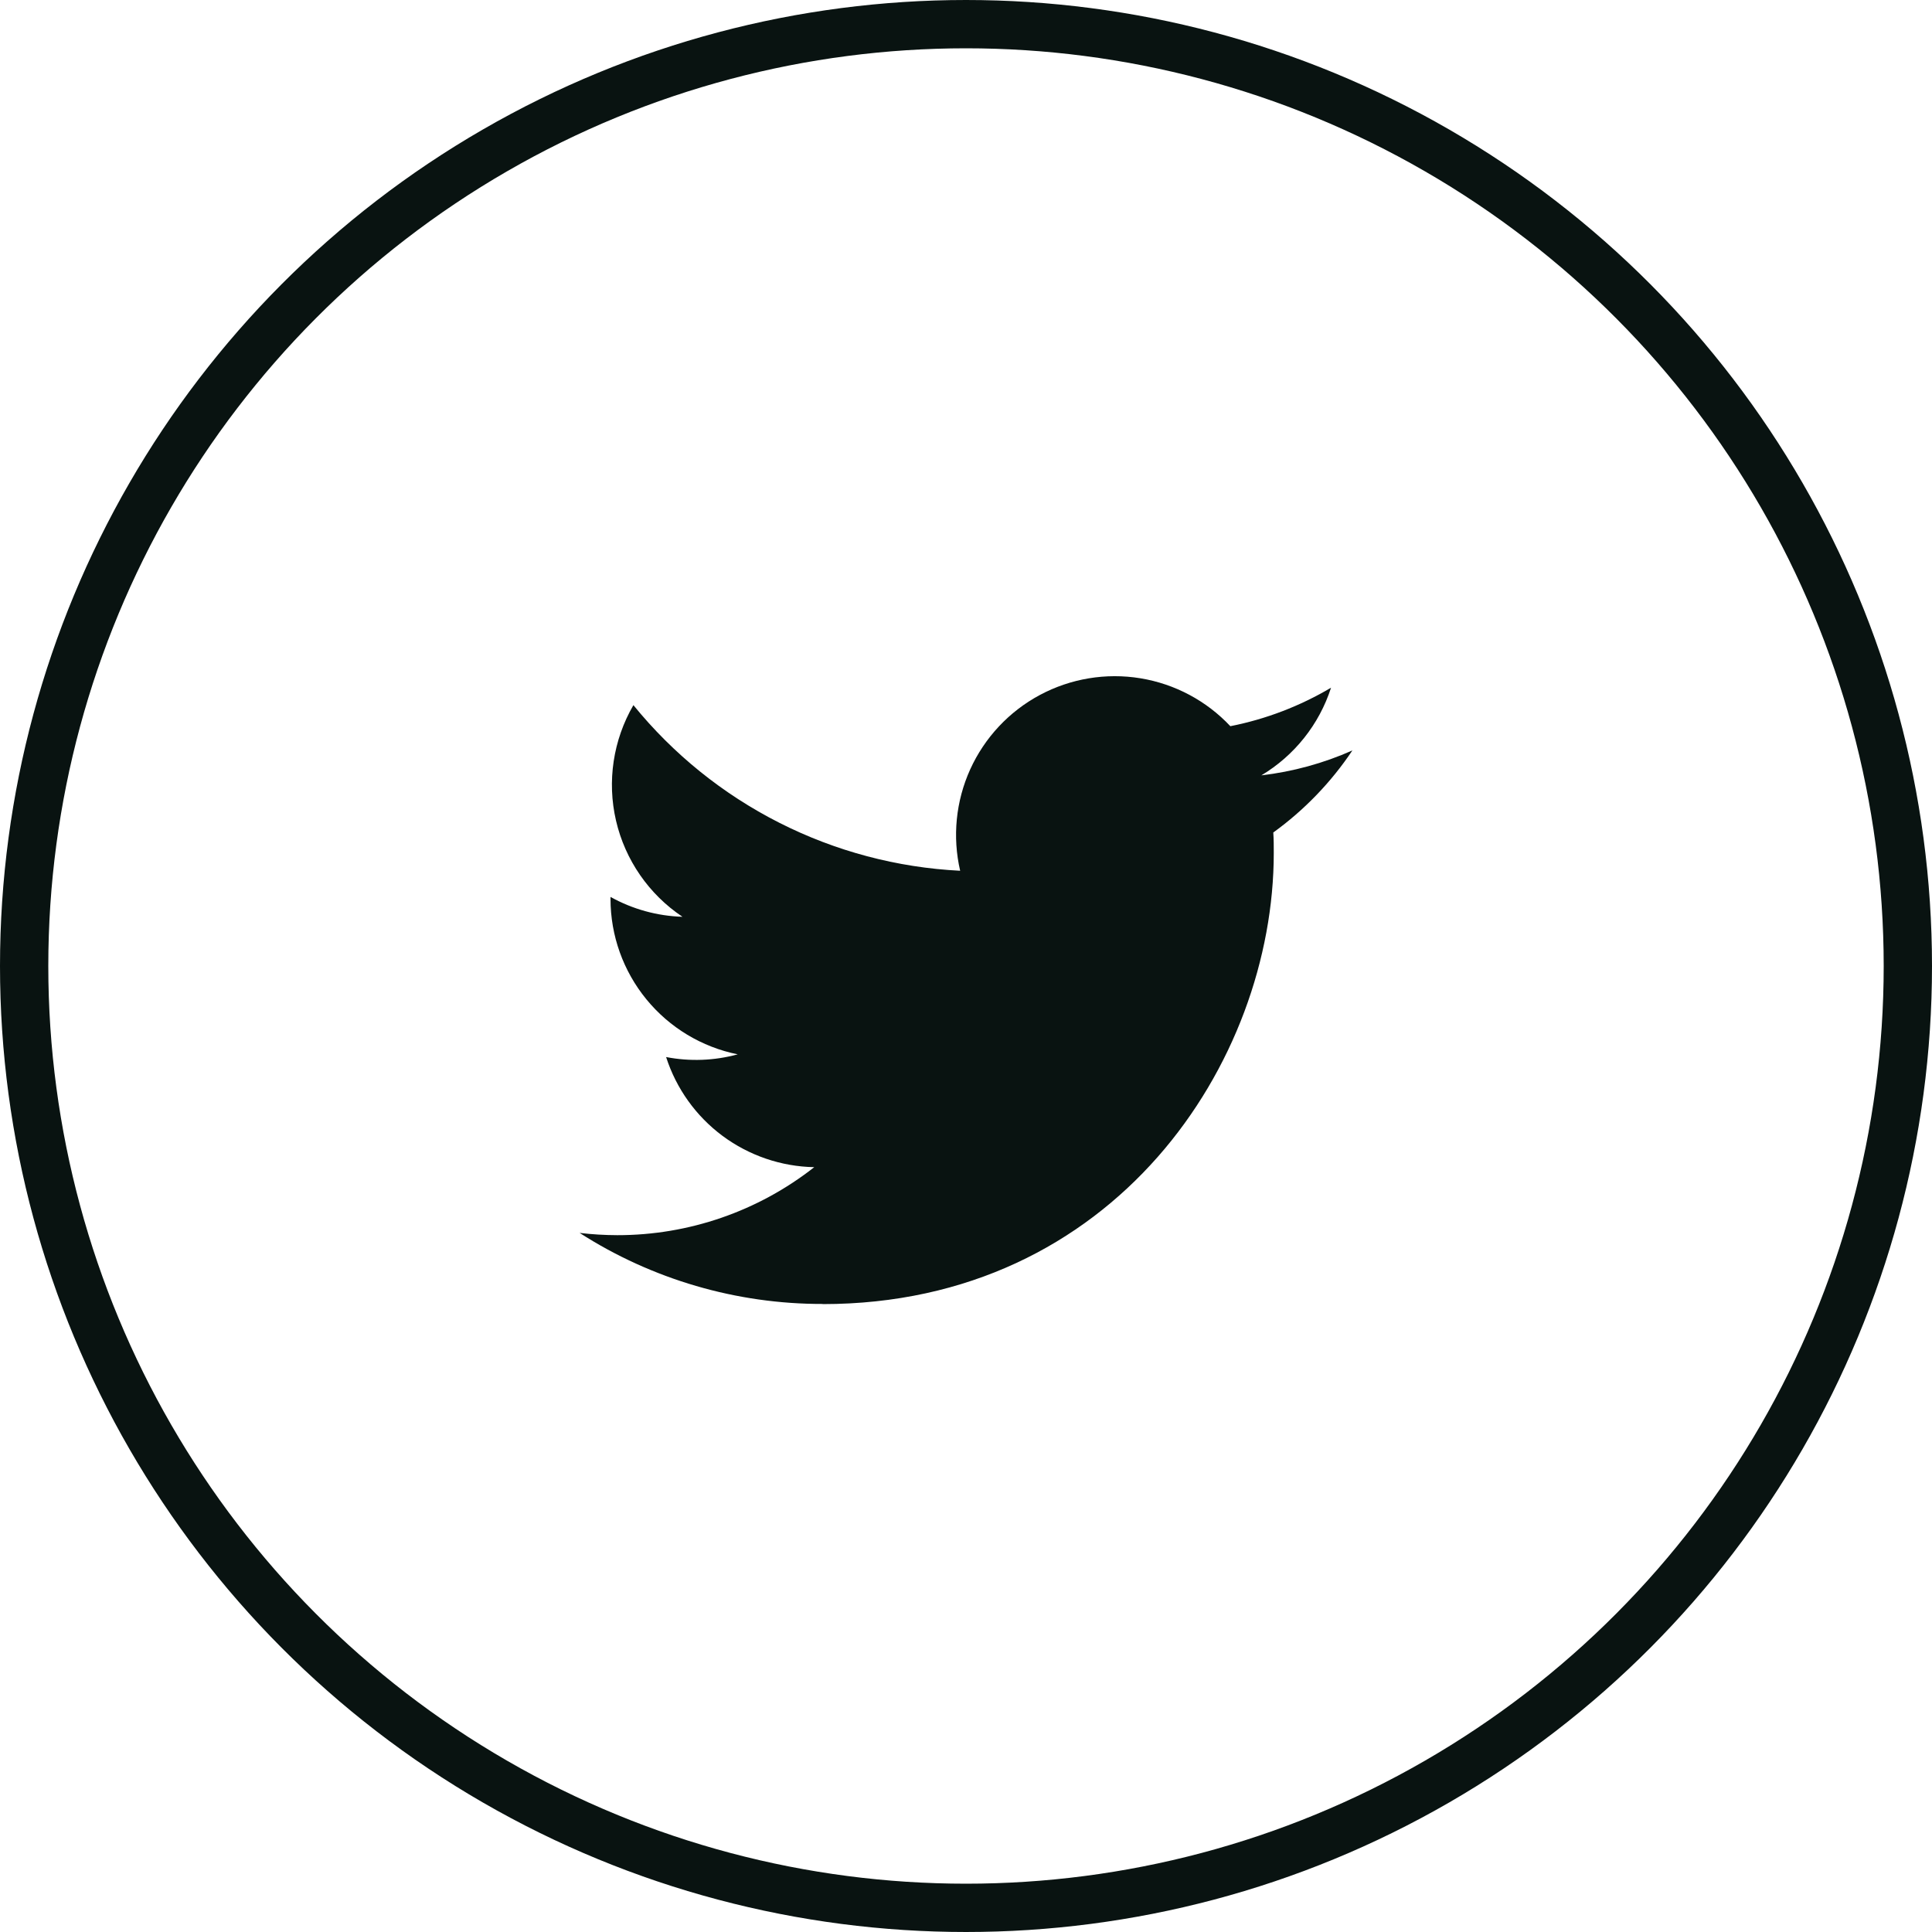
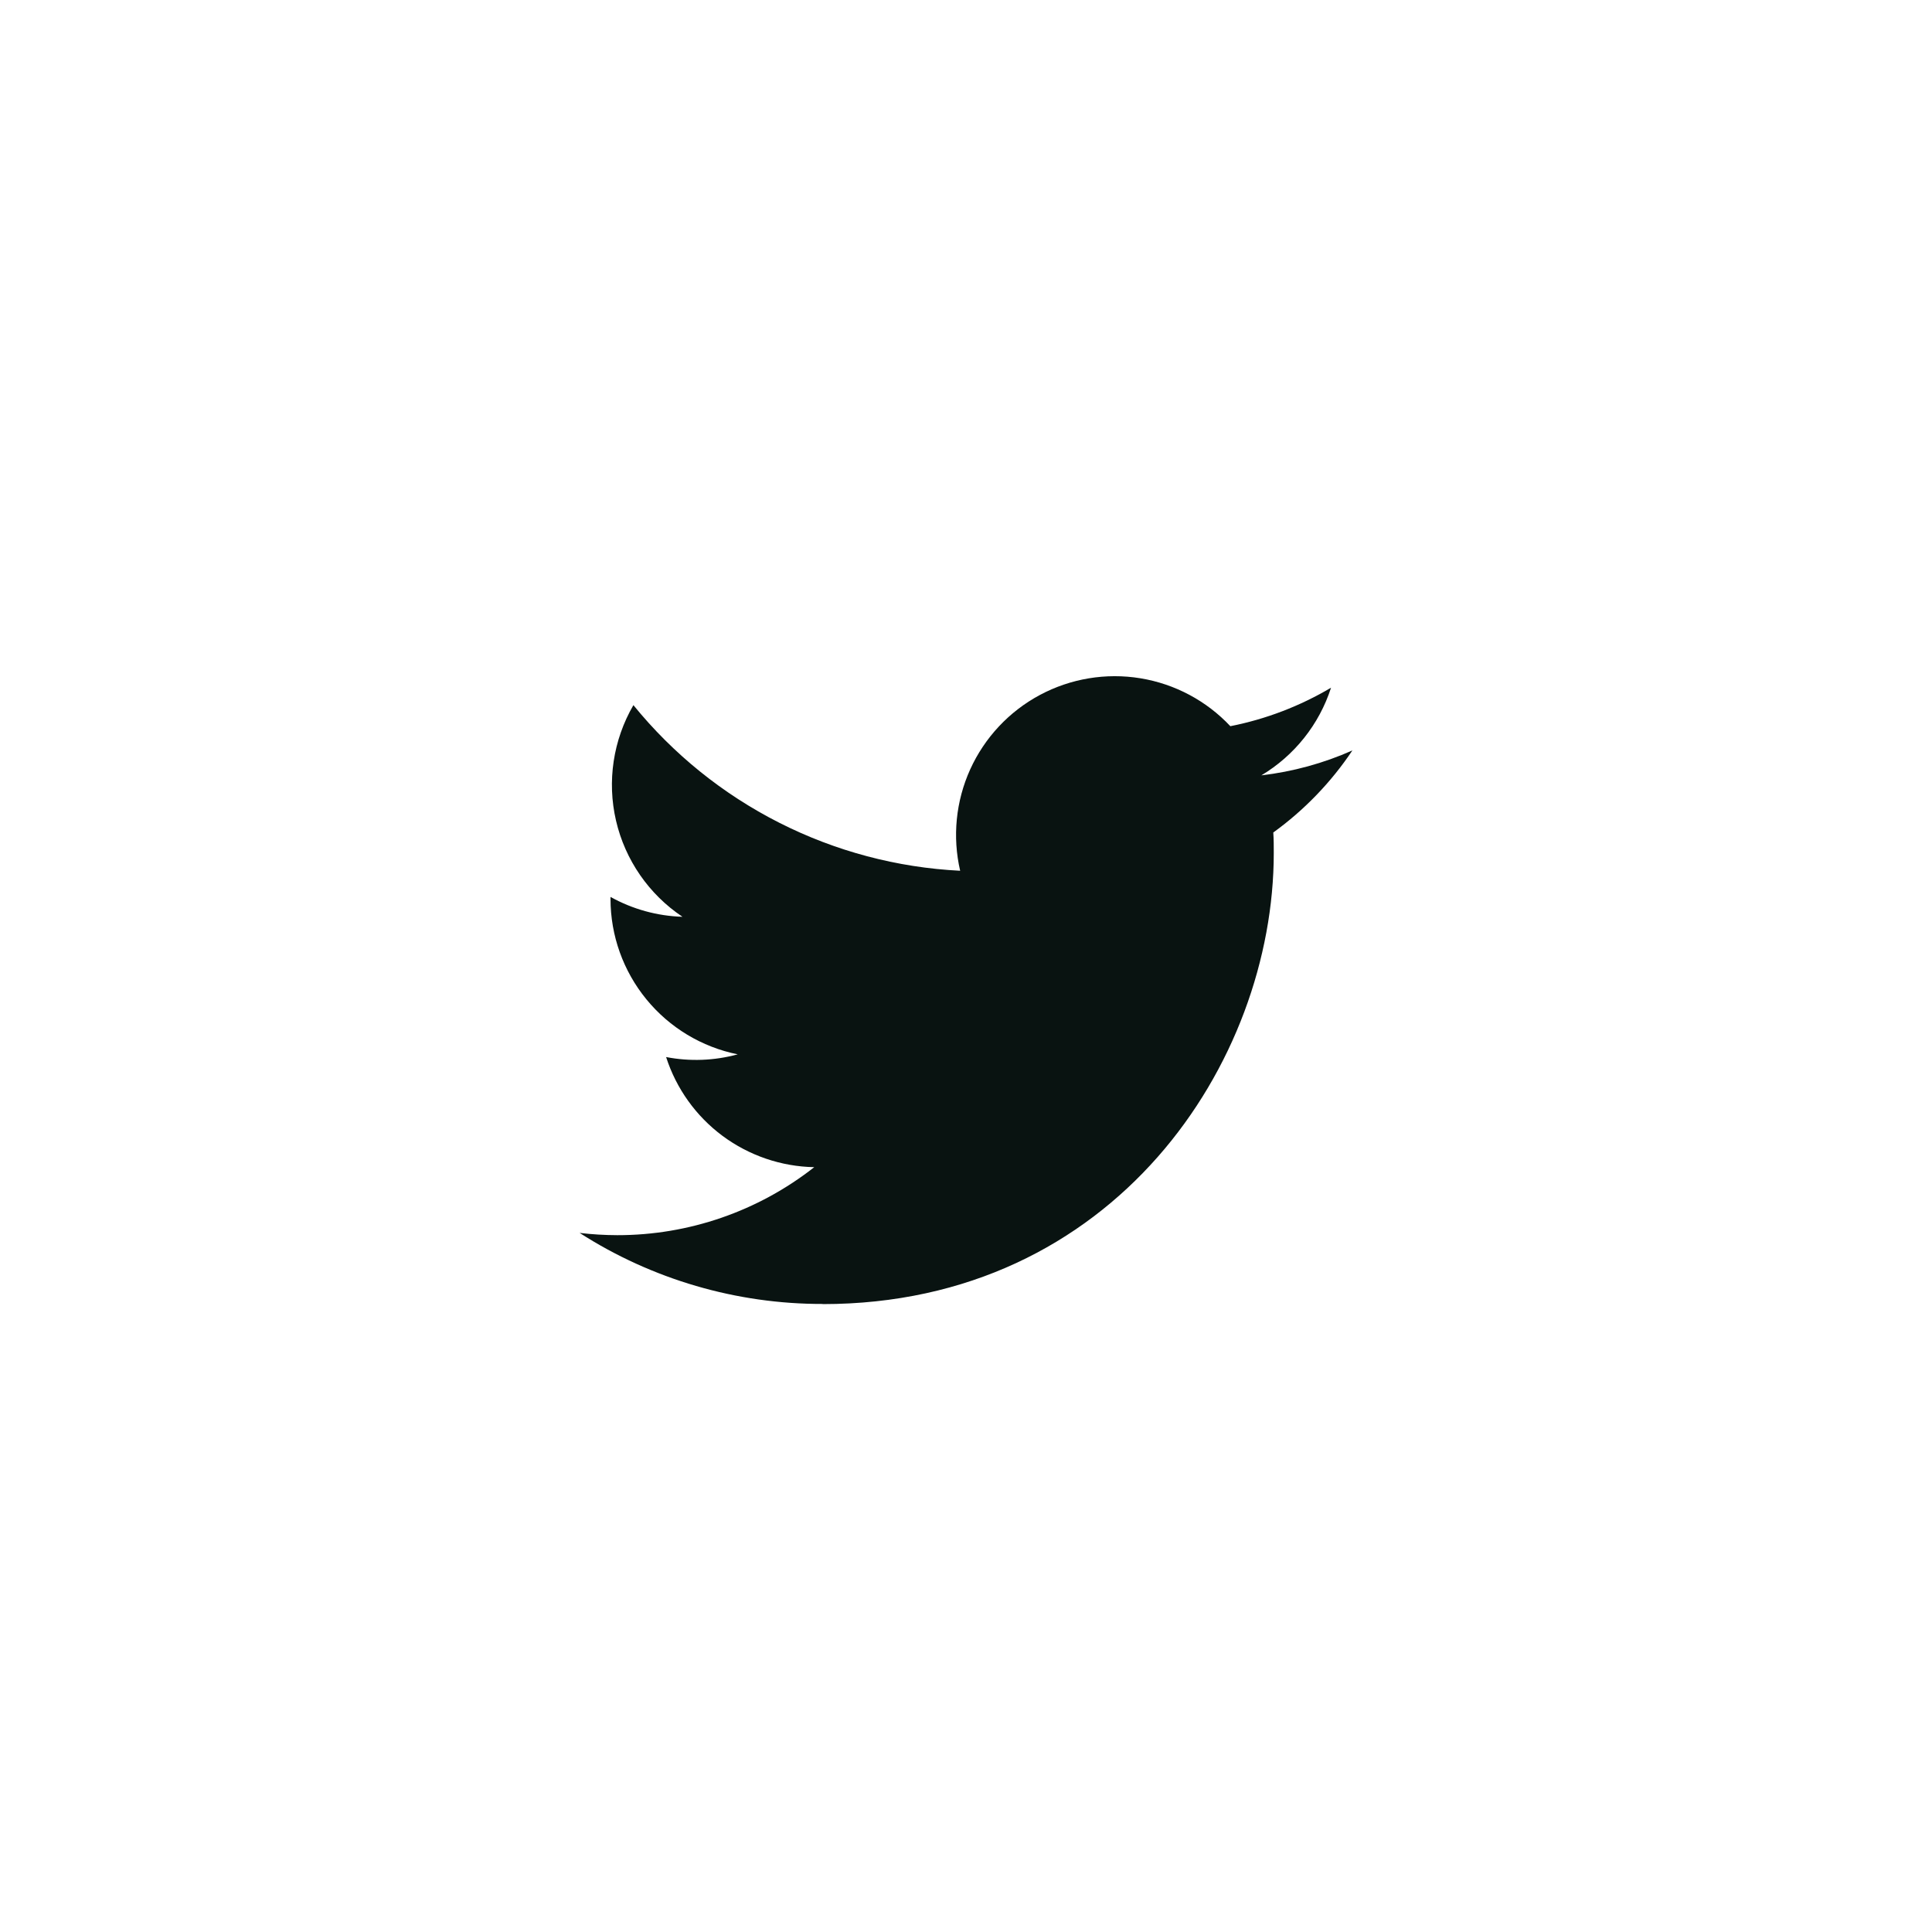
<svg xmlns="http://www.w3.org/2000/svg" width="40" height="40" viewBox="0 0 40 40" fill="none">
  <path d="M17.032 27C23.069 27 26.372 21.998 26.372 17.66C26.372 17.518 26.372 17.377 26.362 17.236C27.005 16.771 27.559 16.196 28 15.537C27.401 15.803 26.765 15.977 26.115 16.053C26.8 15.643 27.313 14.998 27.558 14.238C26.913 14.62 26.208 14.89 25.473 15.035C24.978 14.508 24.324 14.16 23.611 14.043C22.898 13.926 22.166 14.048 21.529 14.389C20.892 14.73 20.386 15.271 20.087 15.929C19.789 16.587 19.716 17.325 19.879 18.028C18.574 17.963 17.297 17.624 16.132 17.033C14.966 16.442 13.938 15.613 13.114 14.599C12.694 15.322 12.565 16.177 12.754 16.991C12.943 17.805 13.435 18.517 14.13 18.981C13.607 18.965 13.097 18.824 12.64 18.57C12.64 18.583 12.64 18.597 12.64 18.611C12.64 19.369 12.903 20.104 13.383 20.69C13.863 21.277 14.531 21.679 15.274 21.829C14.79 21.961 14.283 21.98 13.791 21.885C14.001 22.538 14.409 23.108 14.959 23.517C15.509 23.925 16.173 24.152 16.858 24.165C15.696 25.078 14.26 25.574 12.781 25.573C12.52 25.572 12.259 25.557 12 25.526C13.501 26.489 15.248 27 17.032 26.997" fill="#091311" />
-   <circle cx="20" cy="20" r="19.5" stroke="#091311" />
</svg>